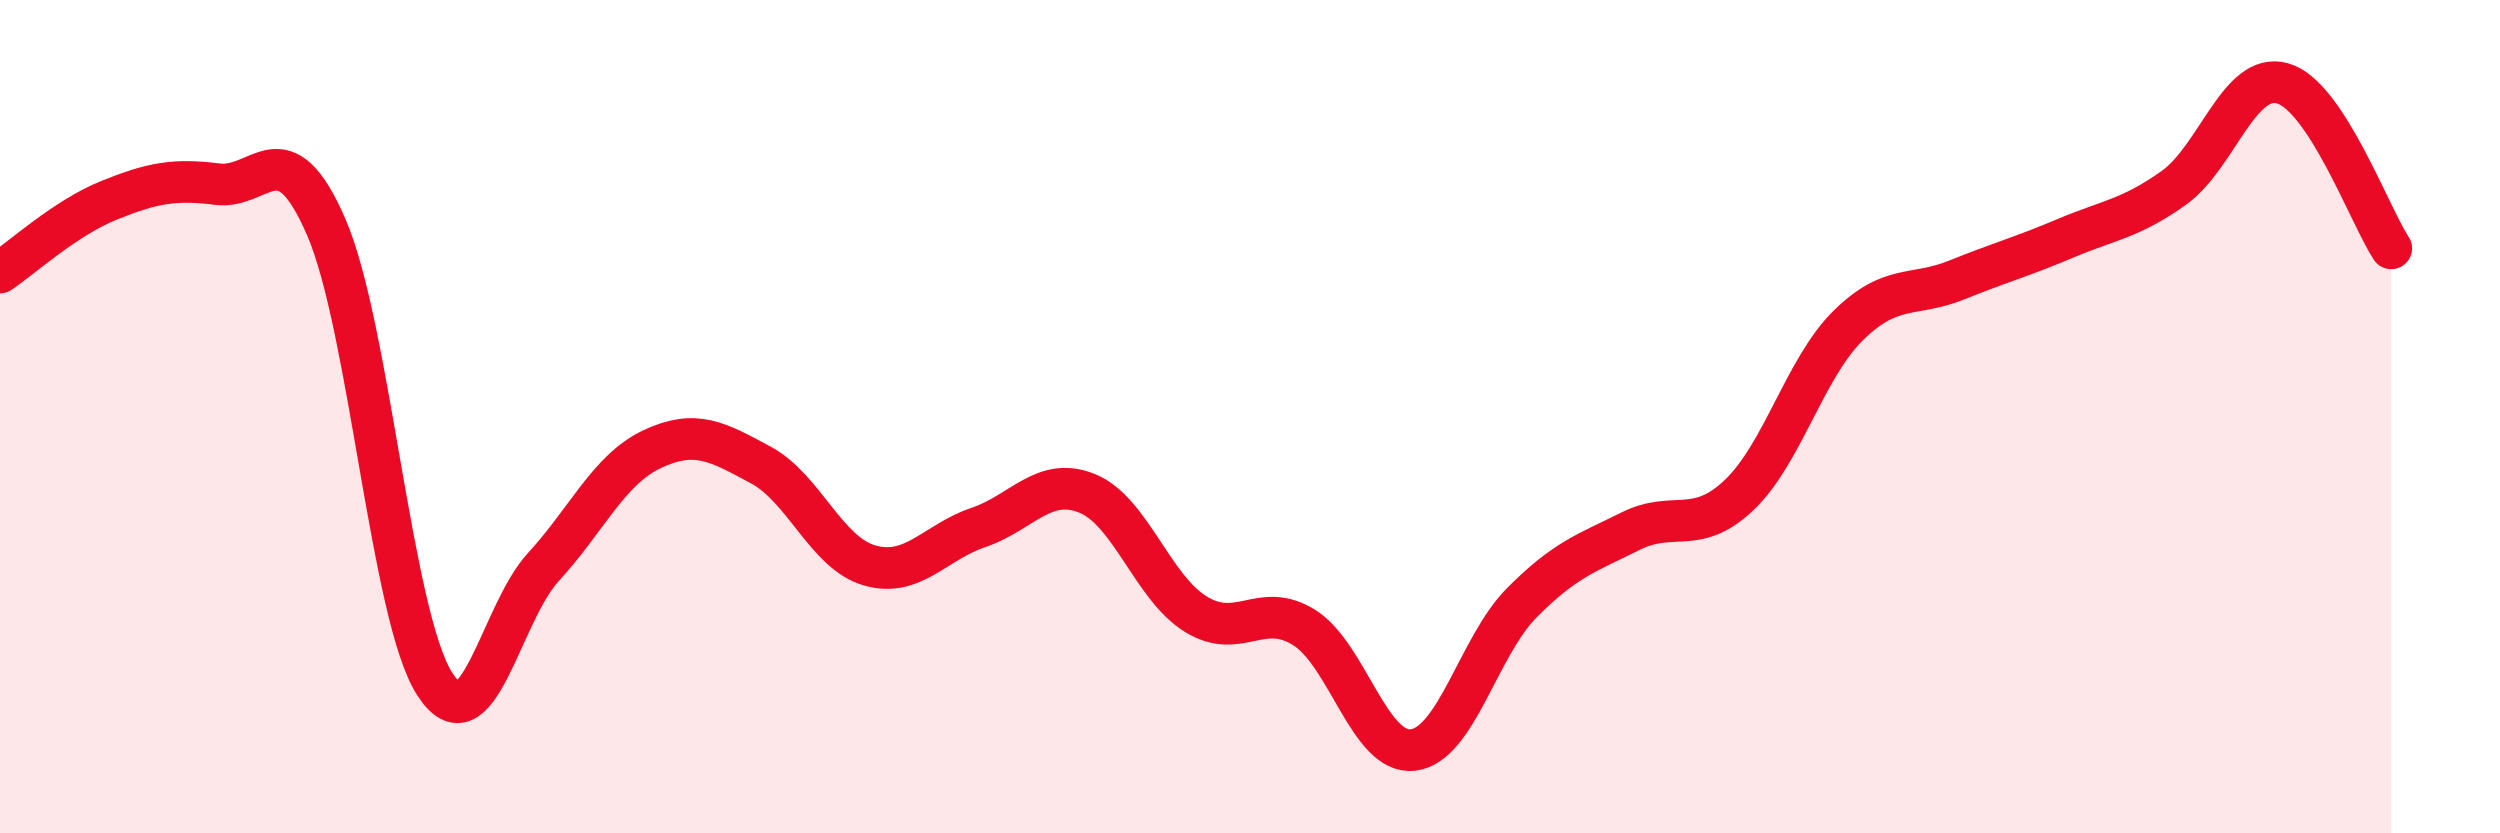
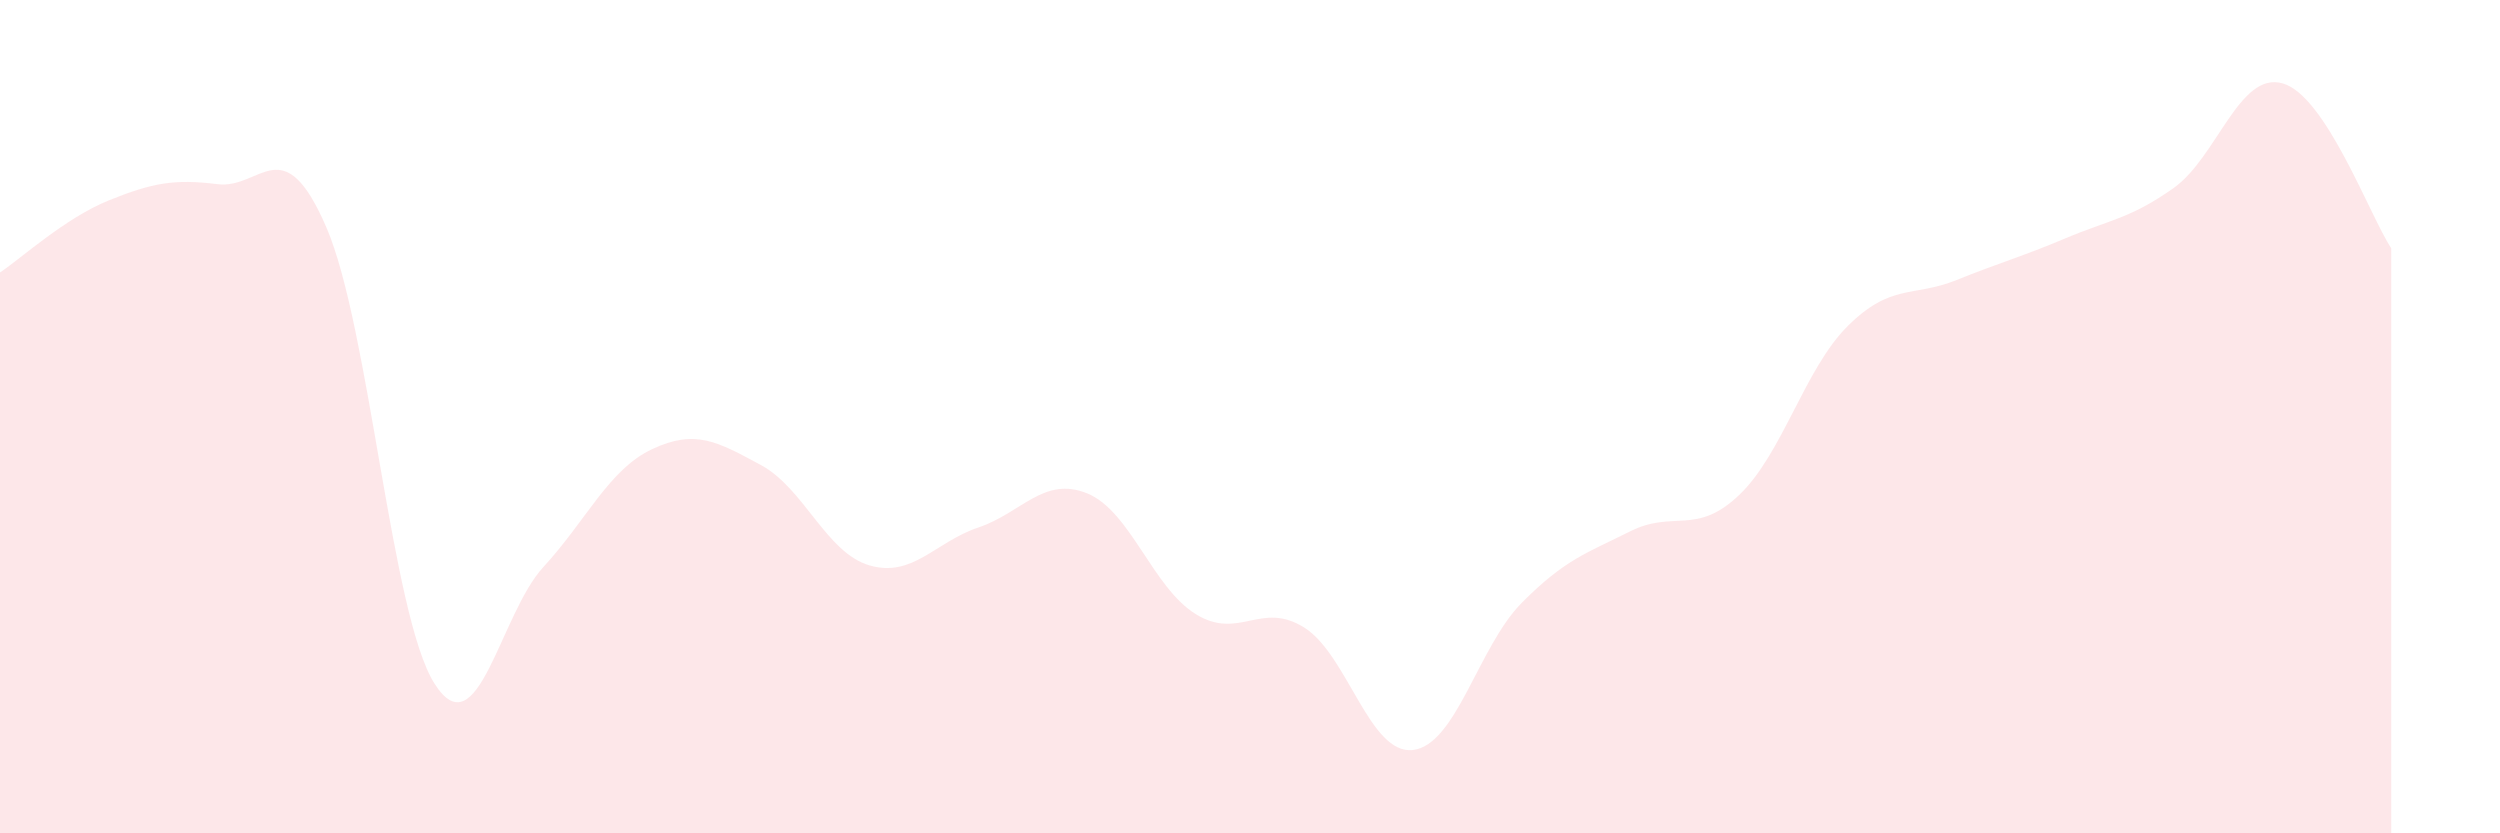
<svg xmlns="http://www.w3.org/2000/svg" width="60" height="20" viewBox="0 0 60 20">
  <path d="M 0,6.54 C 0.52,6.19 1.57,5.23 2.61,4.81 C 3.65,4.39 4.18,4.29 5.22,4.42 C 6.26,4.55 6.79,3.05 7.83,5.45 C 8.87,7.85 9.39,14.78 10.43,16.41 C 11.47,18.04 12,14.74 13.04,13.61 C 14.08,12.48 14.61,11.27 15.65,10.78 C 16.69,10.29 17.22,10.6 18.26,11.16 C 19.3,11.72 19.83,13.27 20.87,13.57 C 21.91,13.87 22.44,13.01 23.48,12.66 C 24.52,12.31 25.05,11.42 26.09,11.84 C 27.13,12.26 27.66,14.1 28.7,14.74 C 29.74,15.38 30.26,14.41 31.3,15.06 C 32.34,15.71 32.87,18.12 33.91,18 C 34.95,17.88 35.48,15.52 36.52,14.47 C 37.56,13.42 38.09,13.27 39.13,12.75 C 40.17,12.23 40.7,12.87 41.74,11.88 C 42.78,10.89 43.31,8.85 44.35,7.82 C 45.39,6.79 45.92,7.14 46.96,6.72 C 48,6.3 48.53,6.16 49.57,5.72 C 50.61,5.28 51.13,5.25 52.17,4.51 C 53.21,3.77 53.74,1.71 54.78,2 C 55.82,2.29 56.87,5.17 57.39,5.96L57.39 20L0 20Z" fill="#EB0A25" opacity="0.1" stroke-linecap="round" stroke-linejoin="round" />
-   <path d="M 0,6.54 C 0.52,6.19 1.57,5.23 2.61,4.81 C 3.65,4.39 4.18,4.29 5.22,4.42 C 6.26,4.55 6.79,3.05 7.83,5.45 C 8.87,7.85 9.39,14.78 10.43,16.41 C 11.47,18.04 12,14.74 13.04,13.61 C 14.08,12.48 14.61,11.27 15.65,10.78 C 16.69,10.29 17.22,10.6 18.26,11.16 C 19.3,11.72 19.83,13.27 20.87,13.57 C 21.91,13.87 22.44,13.01 23.48,12.66 C 24.52,12.31 25.05,11.42 26.09,11.84 C 27.13,12.26 27.66,14.1 28.7,14.74 C 29.74,15.38 30.26,14.41 31.3,15.06 C 32.34,15.71 32.87,18.12 33.91,18 C 34.95,17.88 35.48,15.52 36.52,14.47 C 37.56,13.42 38.09,13.27 39.13,12.75 C 40.17,12.23 40.7,12.87 41.74,11.88 C 42.78,10.89 43.31,8.85 44.35,7.82 C 45.39,6.79 45.92,7.14 46.96,6.72 C 48,6.3 48.53,6.16 49.57,5.72 C 50.61,5.28 51.13,5.25 52.17,4.51 C 53.21,3.77 53.74,1.71 54.78,2 C 55.82,2.29 56.87,5.17 57.39,5.96" stroke="#EB0A25" stroke-width="1" fill="none" stroke-linecap="round" stroke-linejoin="round" />
</svg>